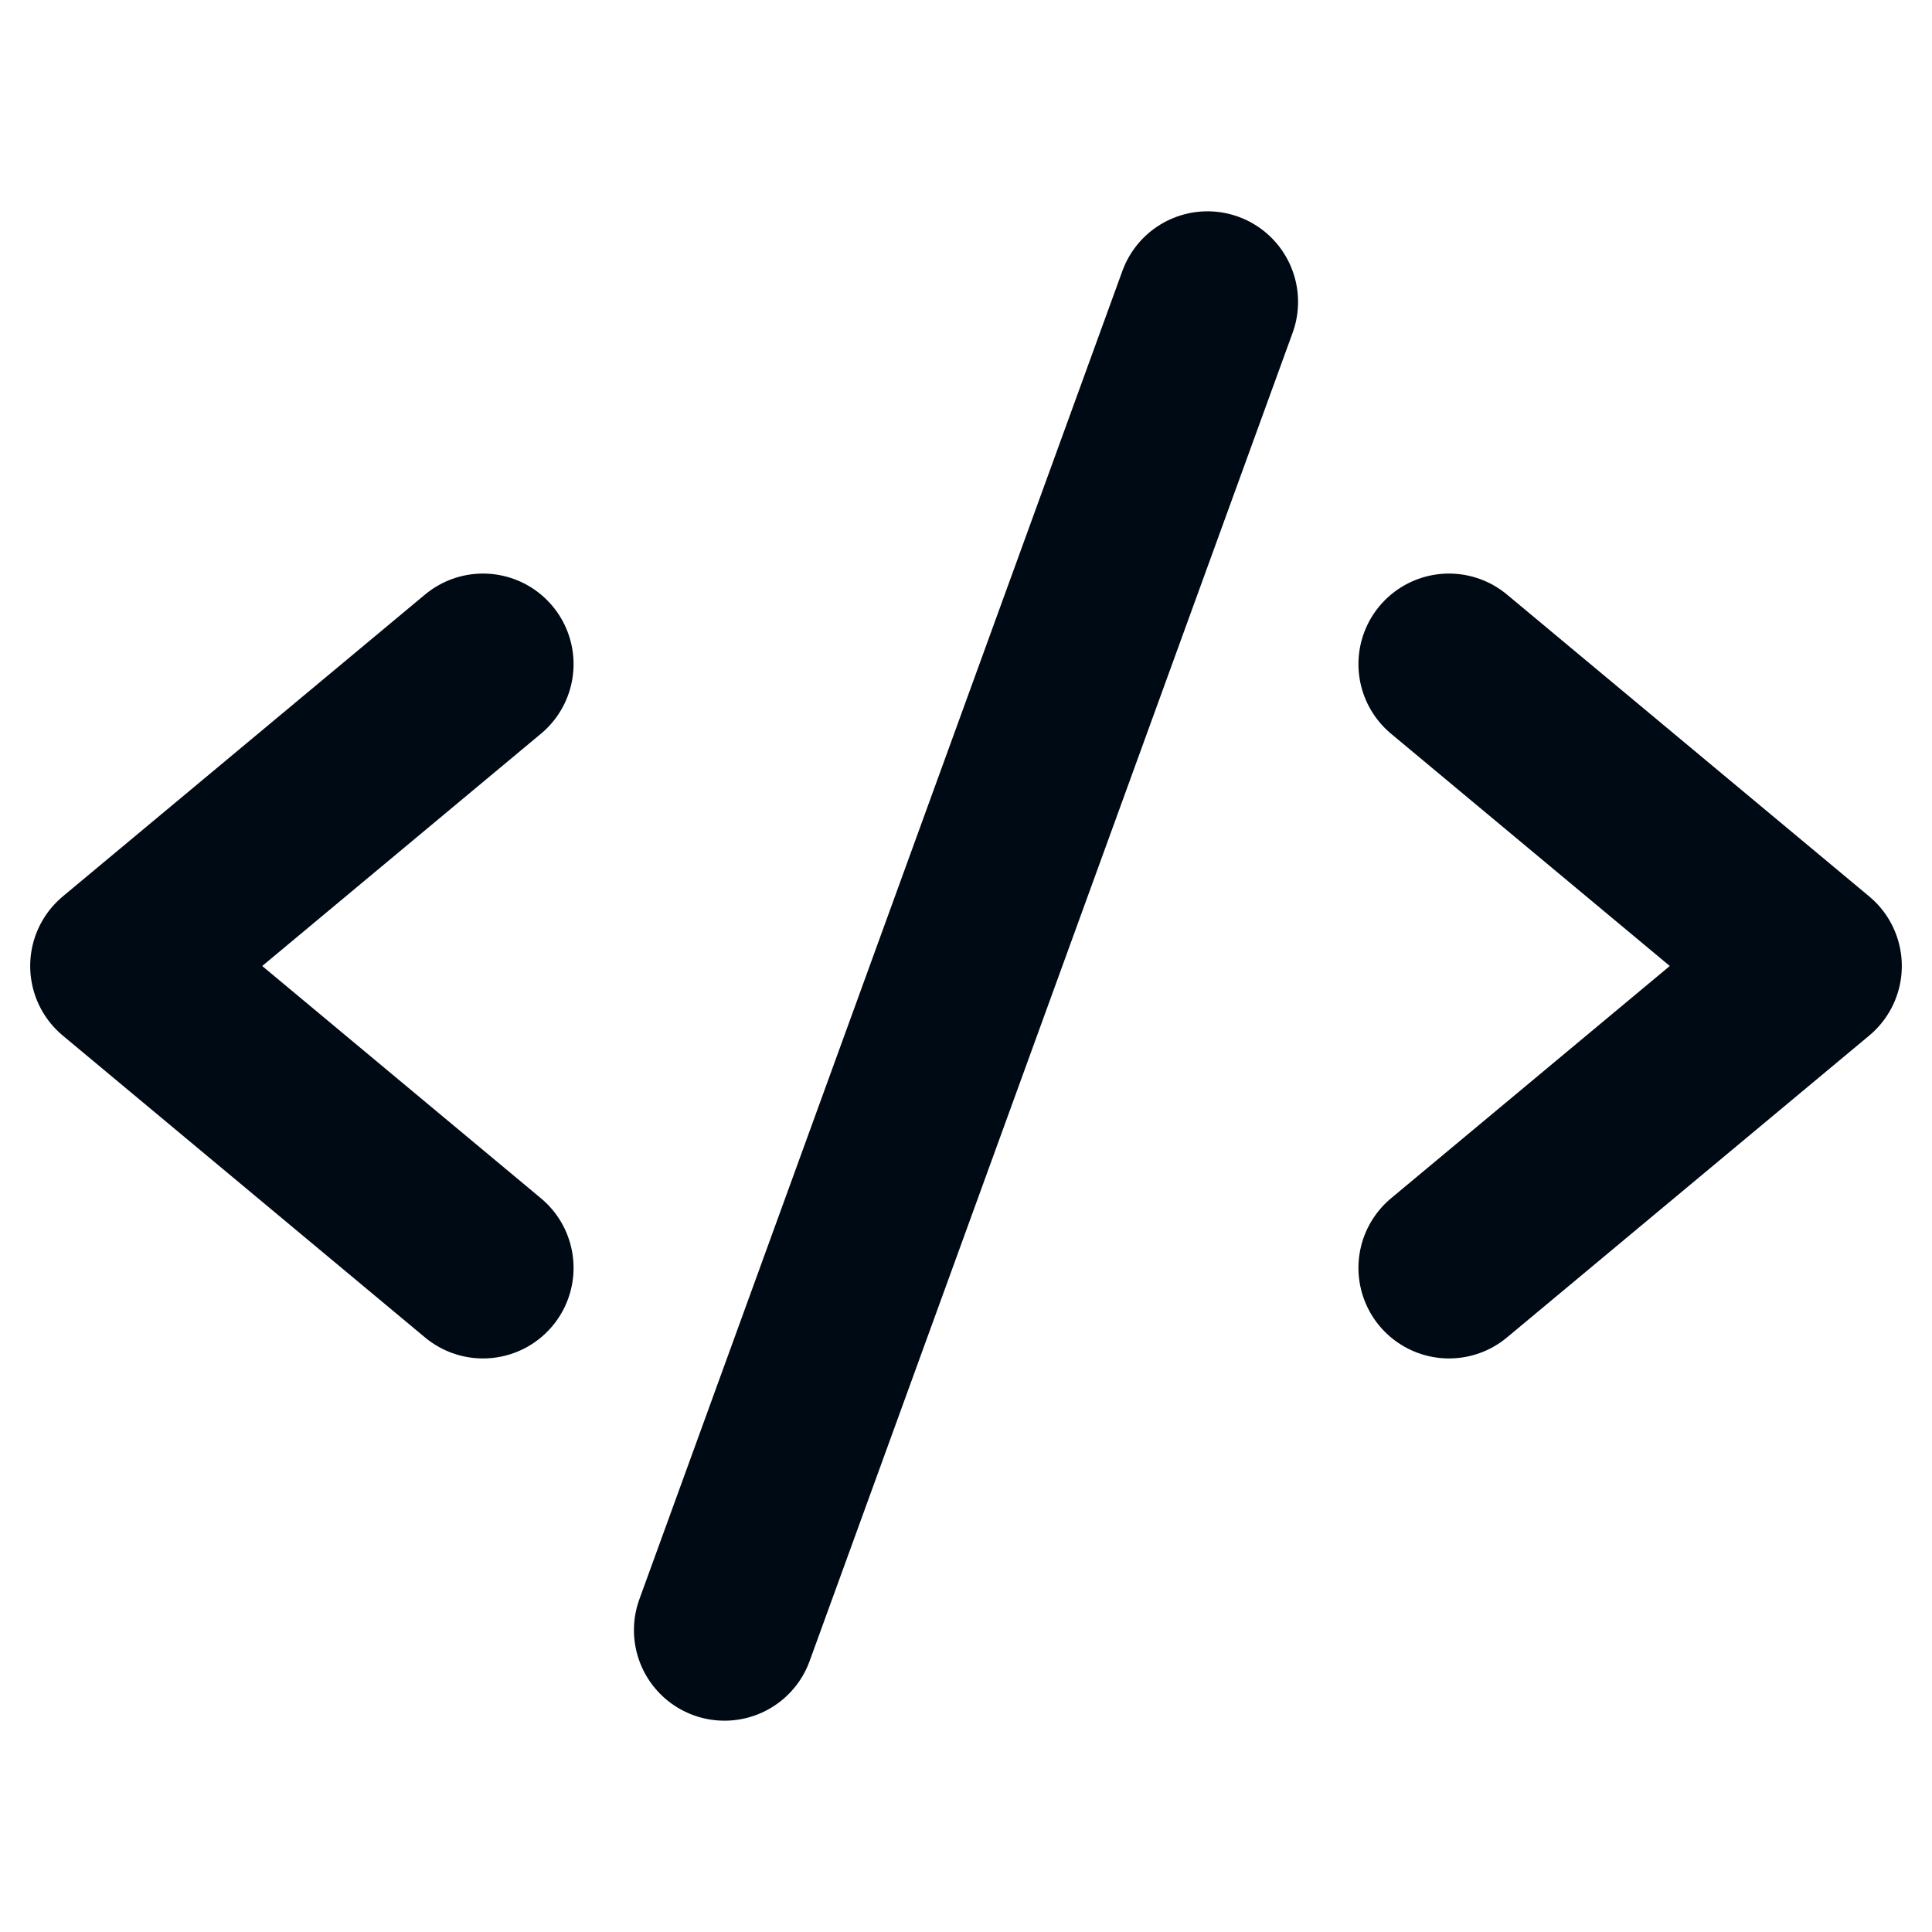
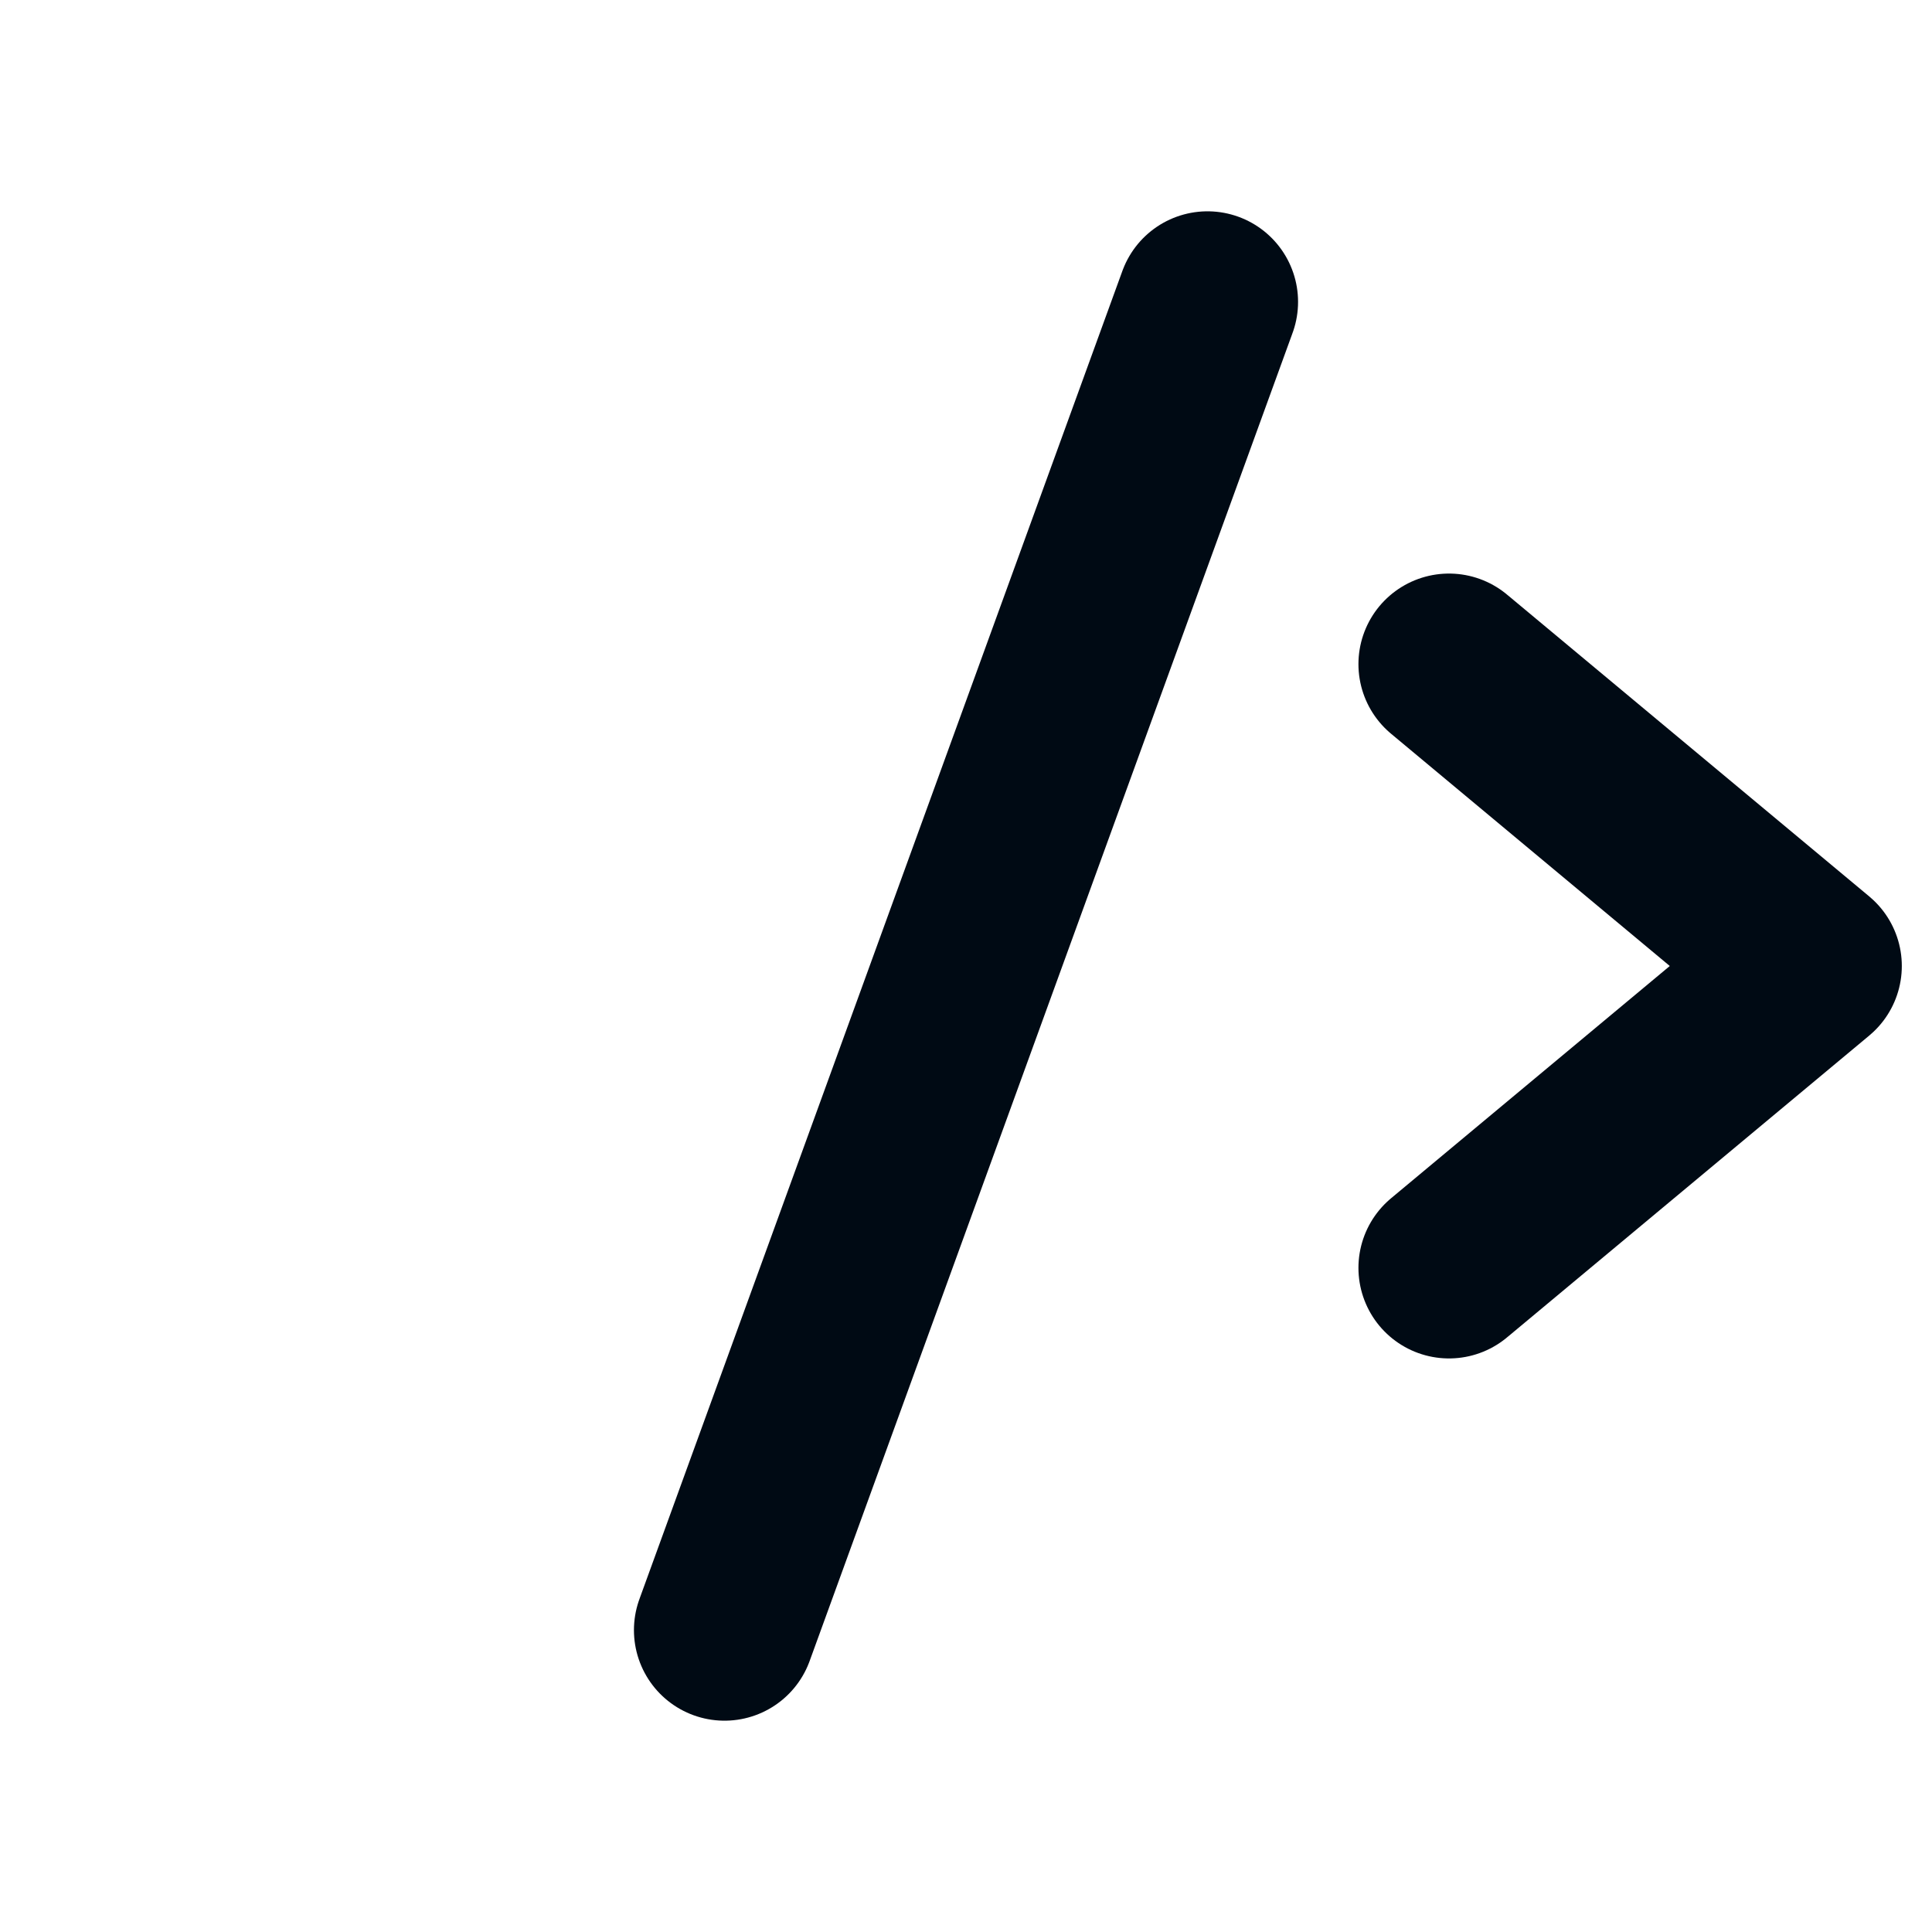
<svg xmlns="http://www.w3.org/2000/svg" width="64" height="64" viewBox="0 0 64 64" fill="none" aria-hidden="true" title="Code Badge">
-   <path d="M16 22L4 32L16 42" stroke="#000A14" stroke-width="6" stroke-linecap="round" stroke-linejoin="round" />
  <path d="M48 22L60 32L48 42" stroke="#000A14" stroke-width="6" stroke-linecap="round" stroke-linejoin="round" />
  <path d="M40 10L24 54" stroke="#000A14" stroke-width="6" stroke-linecap="round" stroke-linejoin="round" />
</svg>